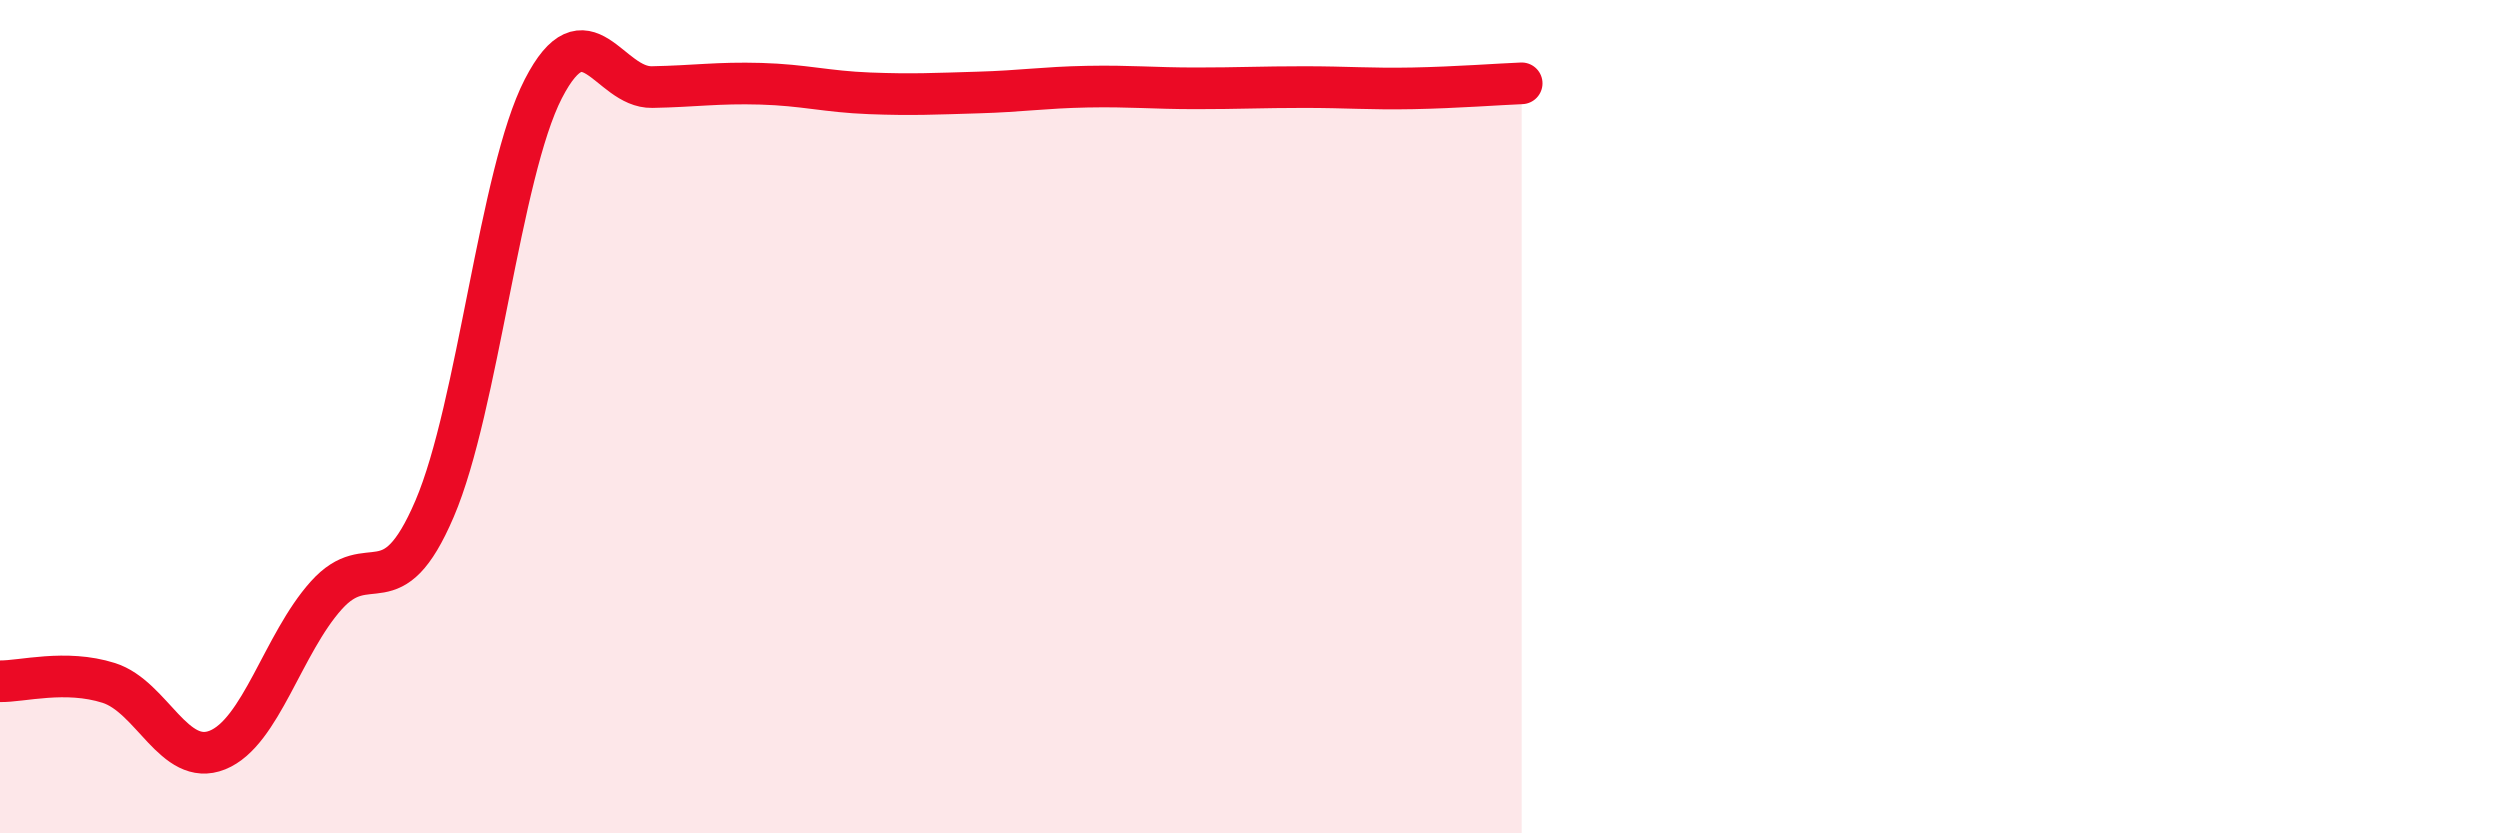
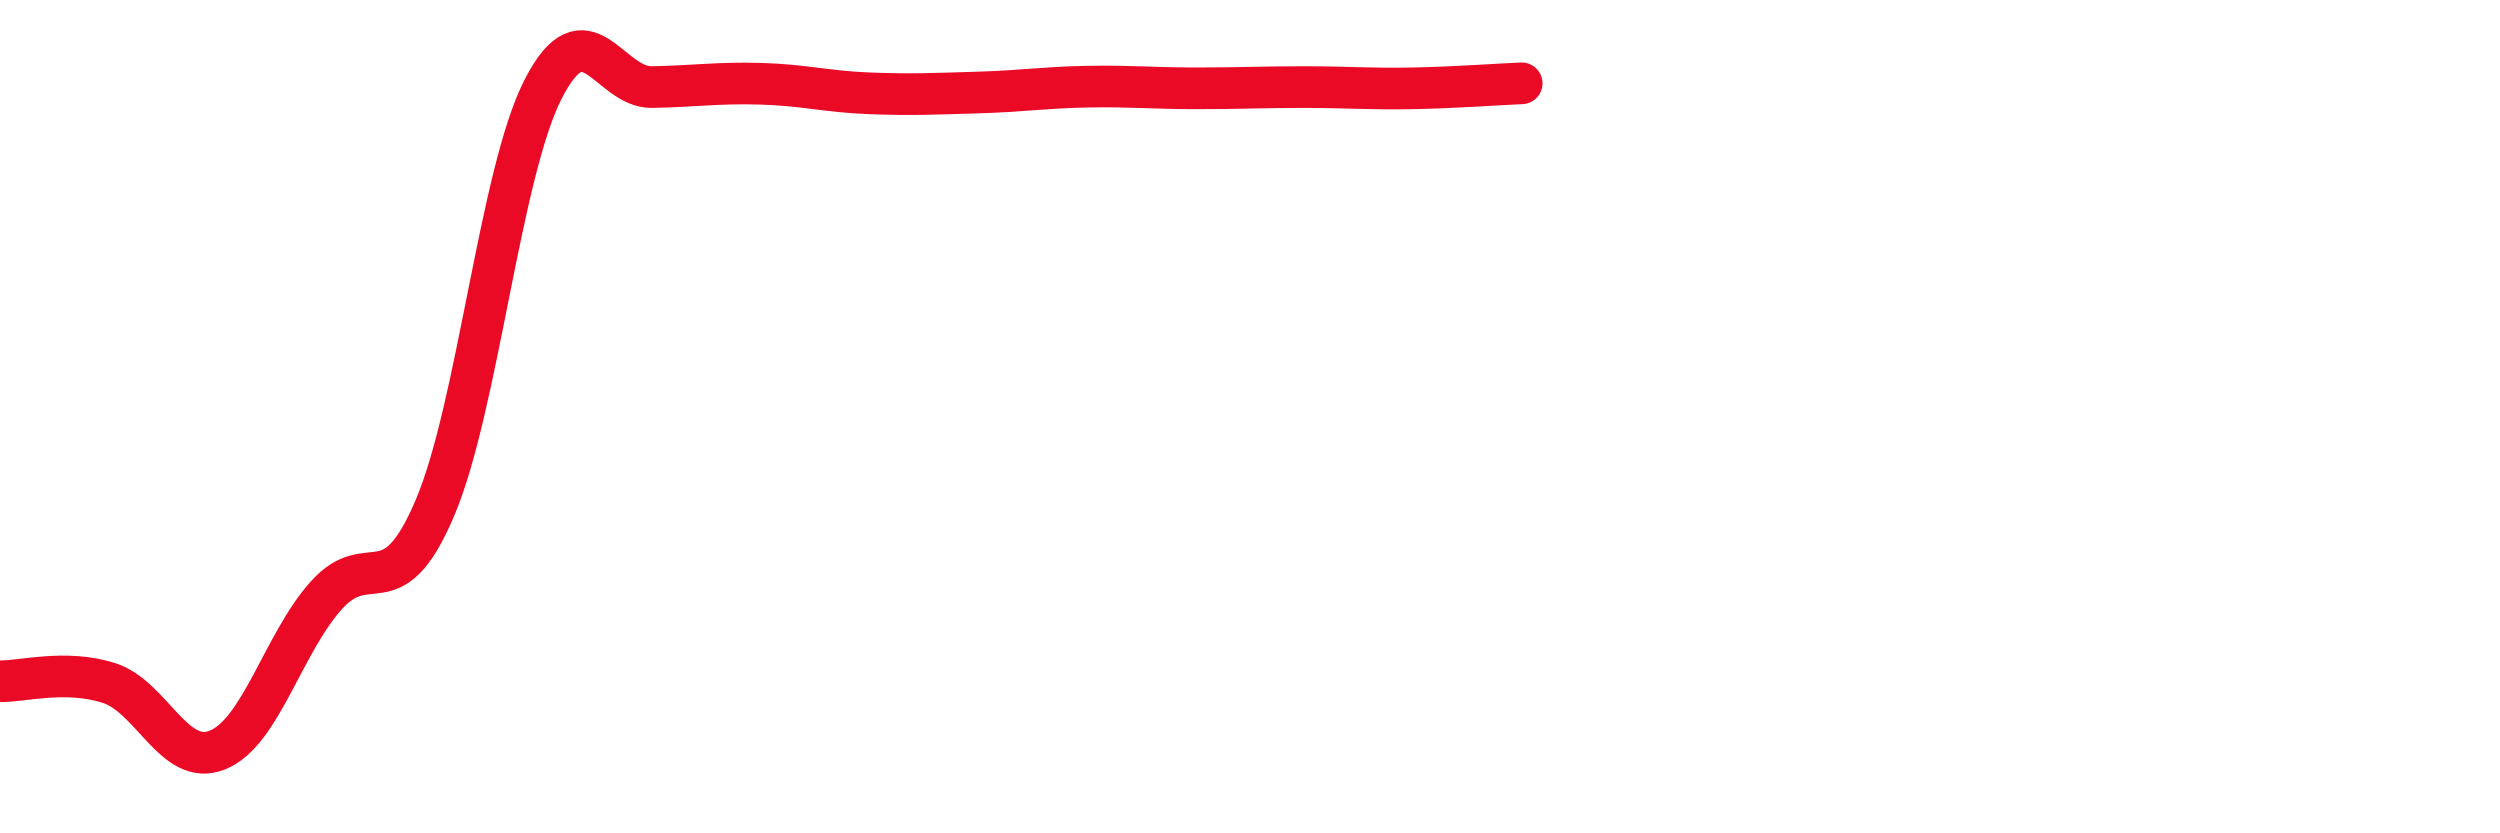
<svg xmlns="http://www.w3.org/2000/svg" width="60" height="20" viewBox="0 0 60 20">
-   <path d="M 0,16.35 C 0.52,16.36 1.57,16.06 2.61,16.39 C 3.65,16.72 4.18,18.42 5.22,18 C 6.26,17.58 6.79,15.45 7.83,14.29 C 8.87,13.13 9.39,14.64 10.43,12.21 C 11.47,9.78 12,4.15 13.04,2.13 C 14.08,0.11 14.61,2.11 15.65,2.09 C 16.69,2.07 17.22,1.98 18.26,2.01 C 19.3,2.04 19.83,2.2 20.87,2.24 C 21.91,2.28 22.44,2.25 23.48,2.22 C 24.52,2.19 25.05,2.1 26.09,2.08 C 27.13,2.06 27.66,2.12 28.7,2.12 C 29.74,2.12 30.26,2.09 31.3,2.09 C 32.34,2.09 32.87,2.14 33.91,2.12 C 34.95,2.1 36,2.02 36.52,2L36.52 20L0 20Z" fill="#EB0A25" opacity="0.1" stroke-linecap="round" stroke-linejoin="round" />
  <path d="M 0,16.35 C 0.52,16.36 1.57,16.06 2.61,16.39 C 3.65,16.72 4.18,18.42 5.22,18 C 6.26,17.58 6.79,15.45 7.83,14.29 C 8.87,13.13 9.39,14.64 10.43,12.21 C 11.47,9.78 12,4.15 13.04,2.13 C 14.08,0.11 14.61,2.11 15.65,2.09 C 16.69,2.07 17.22,1.98 18.26,2.01 C 19.3,2.04 19.83,2.2 20.87,2.24 C 21.91,2.28 22.44,2.25 23.48,2.22 C 24.52,2.19 25.05,2.1 26.09,2.08 C 27.13,2.06 27.66,2.12 28.7,2.12 C 29.74,2.12 30.26,2.09 31.3,2.09 C 32.34,2.09 32.87,2.14 33.91,2.12 C 34.95,2.1 36,2.02 36.52,2" stroke="#EB0A25" stroke-width="1" fill="none" stroke-linecap="round" stroke-linejoin="round" />
</svg>